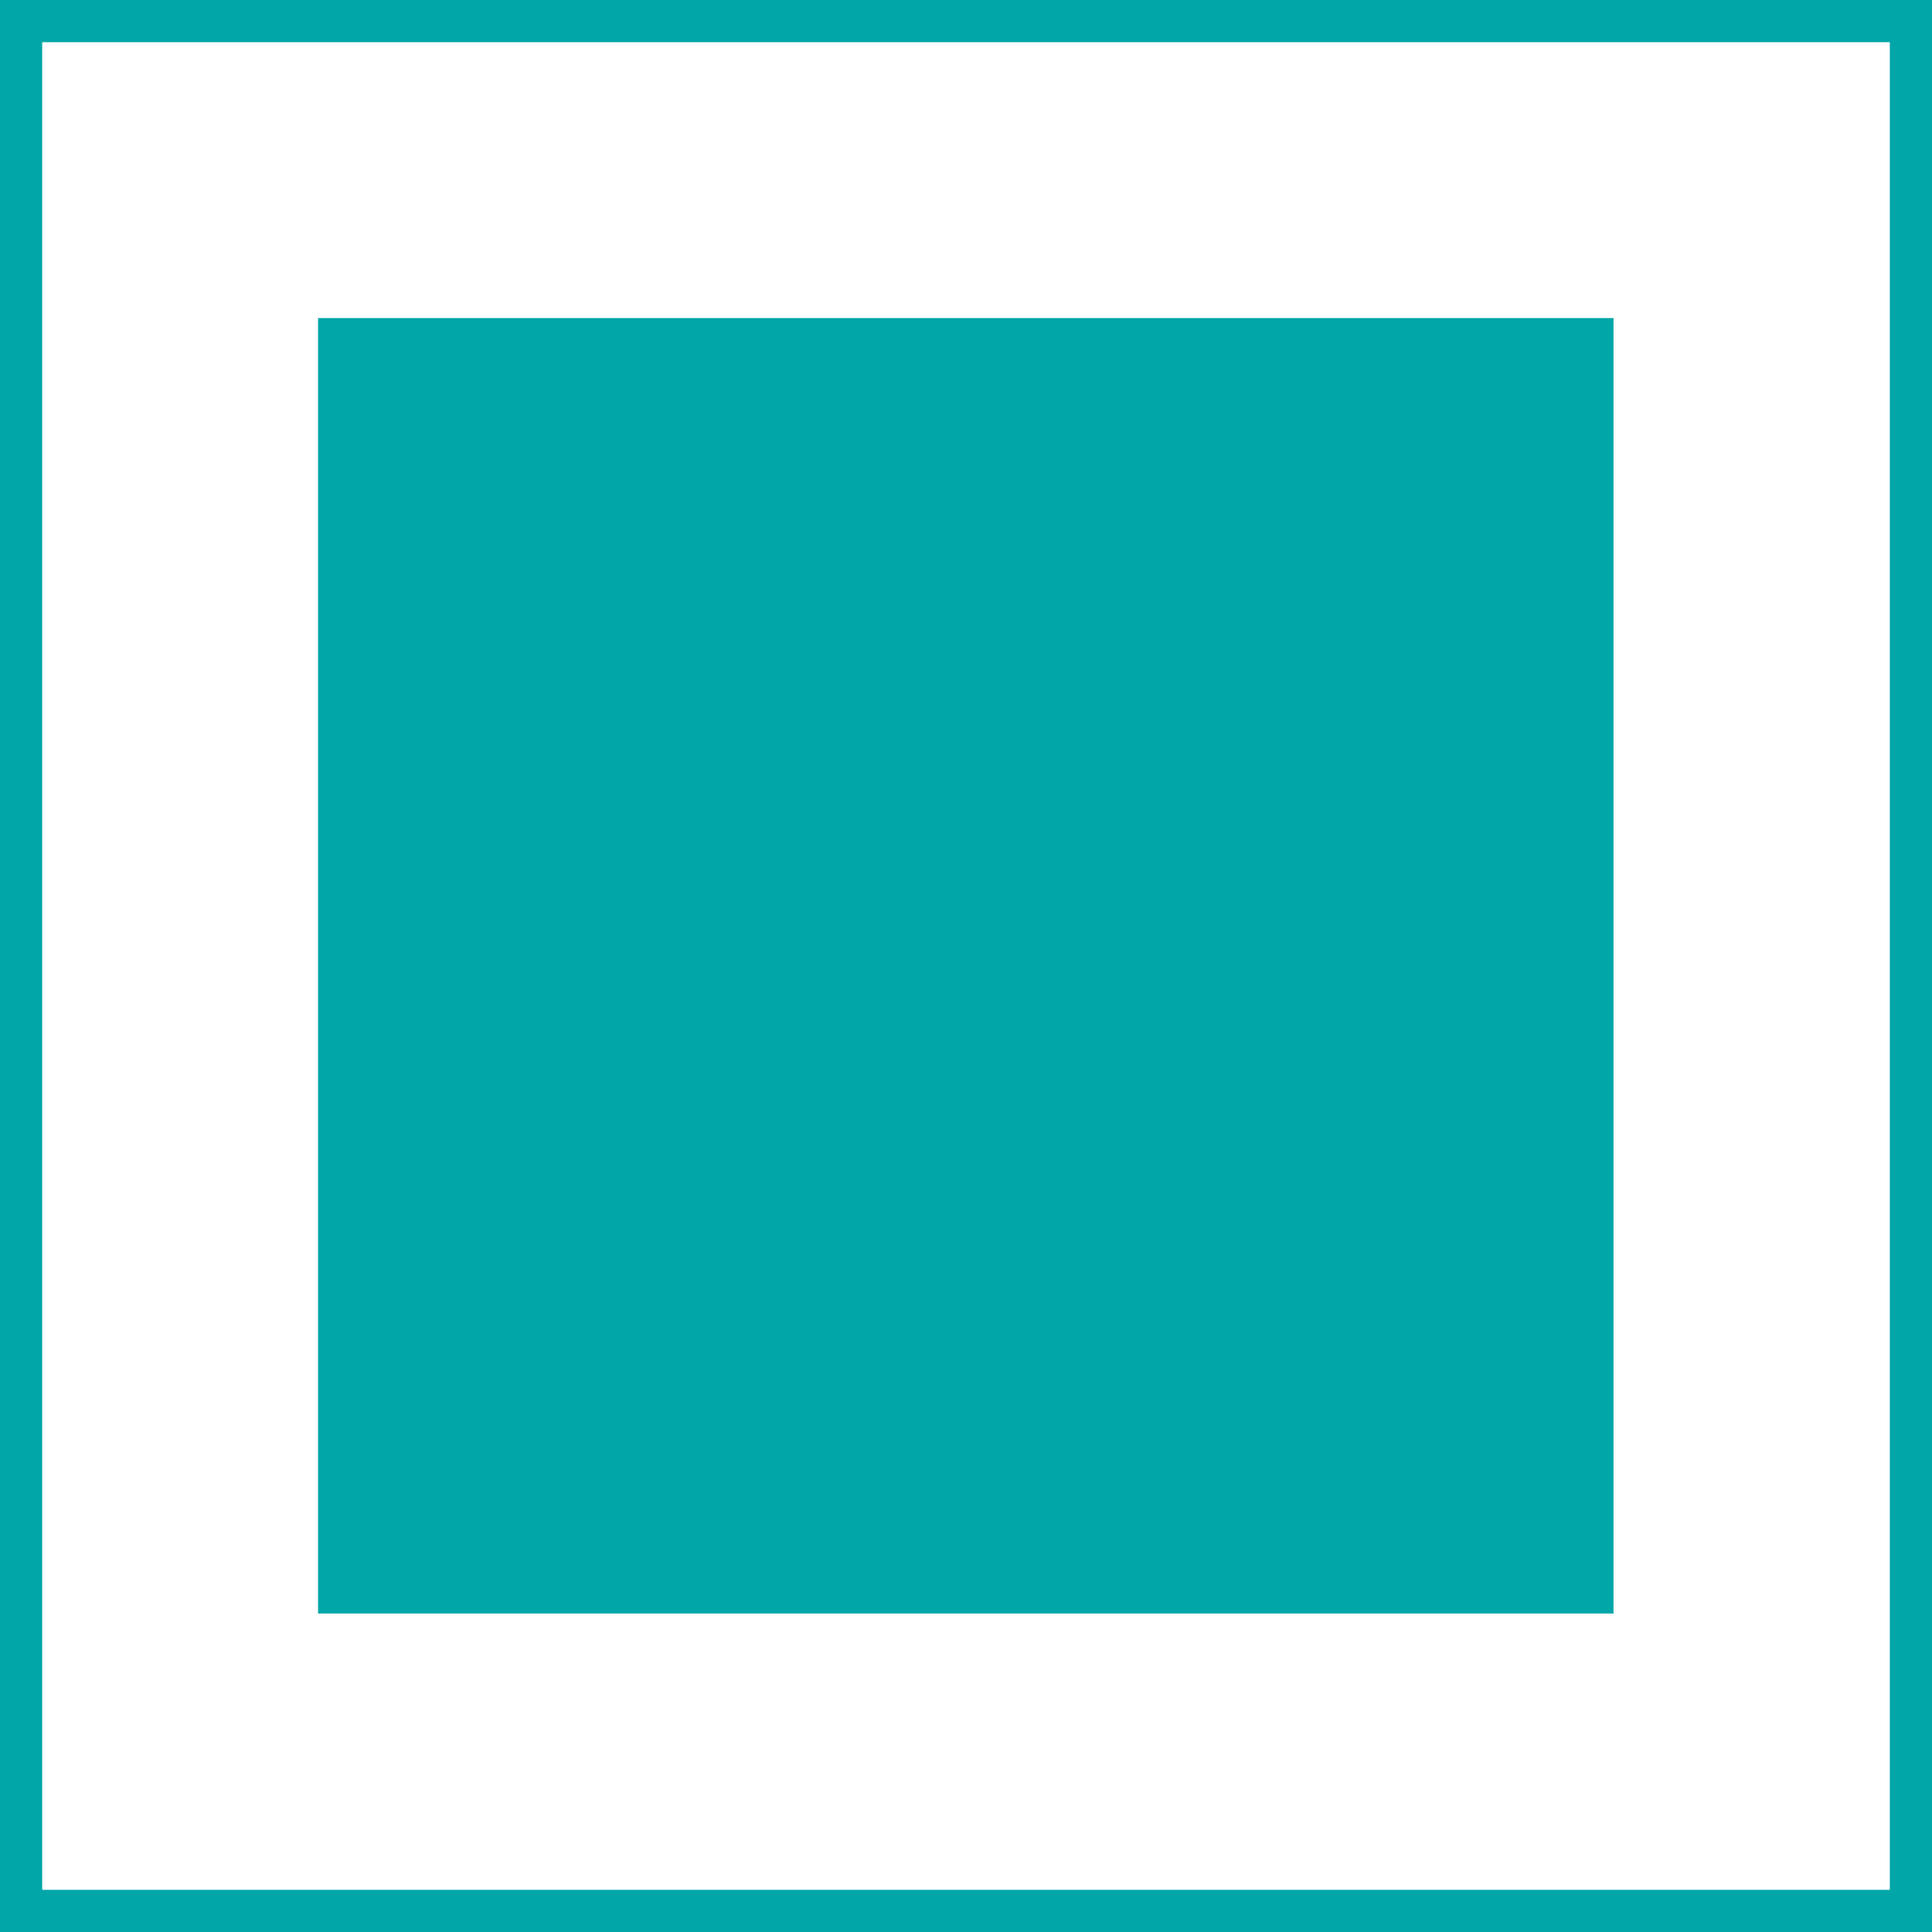
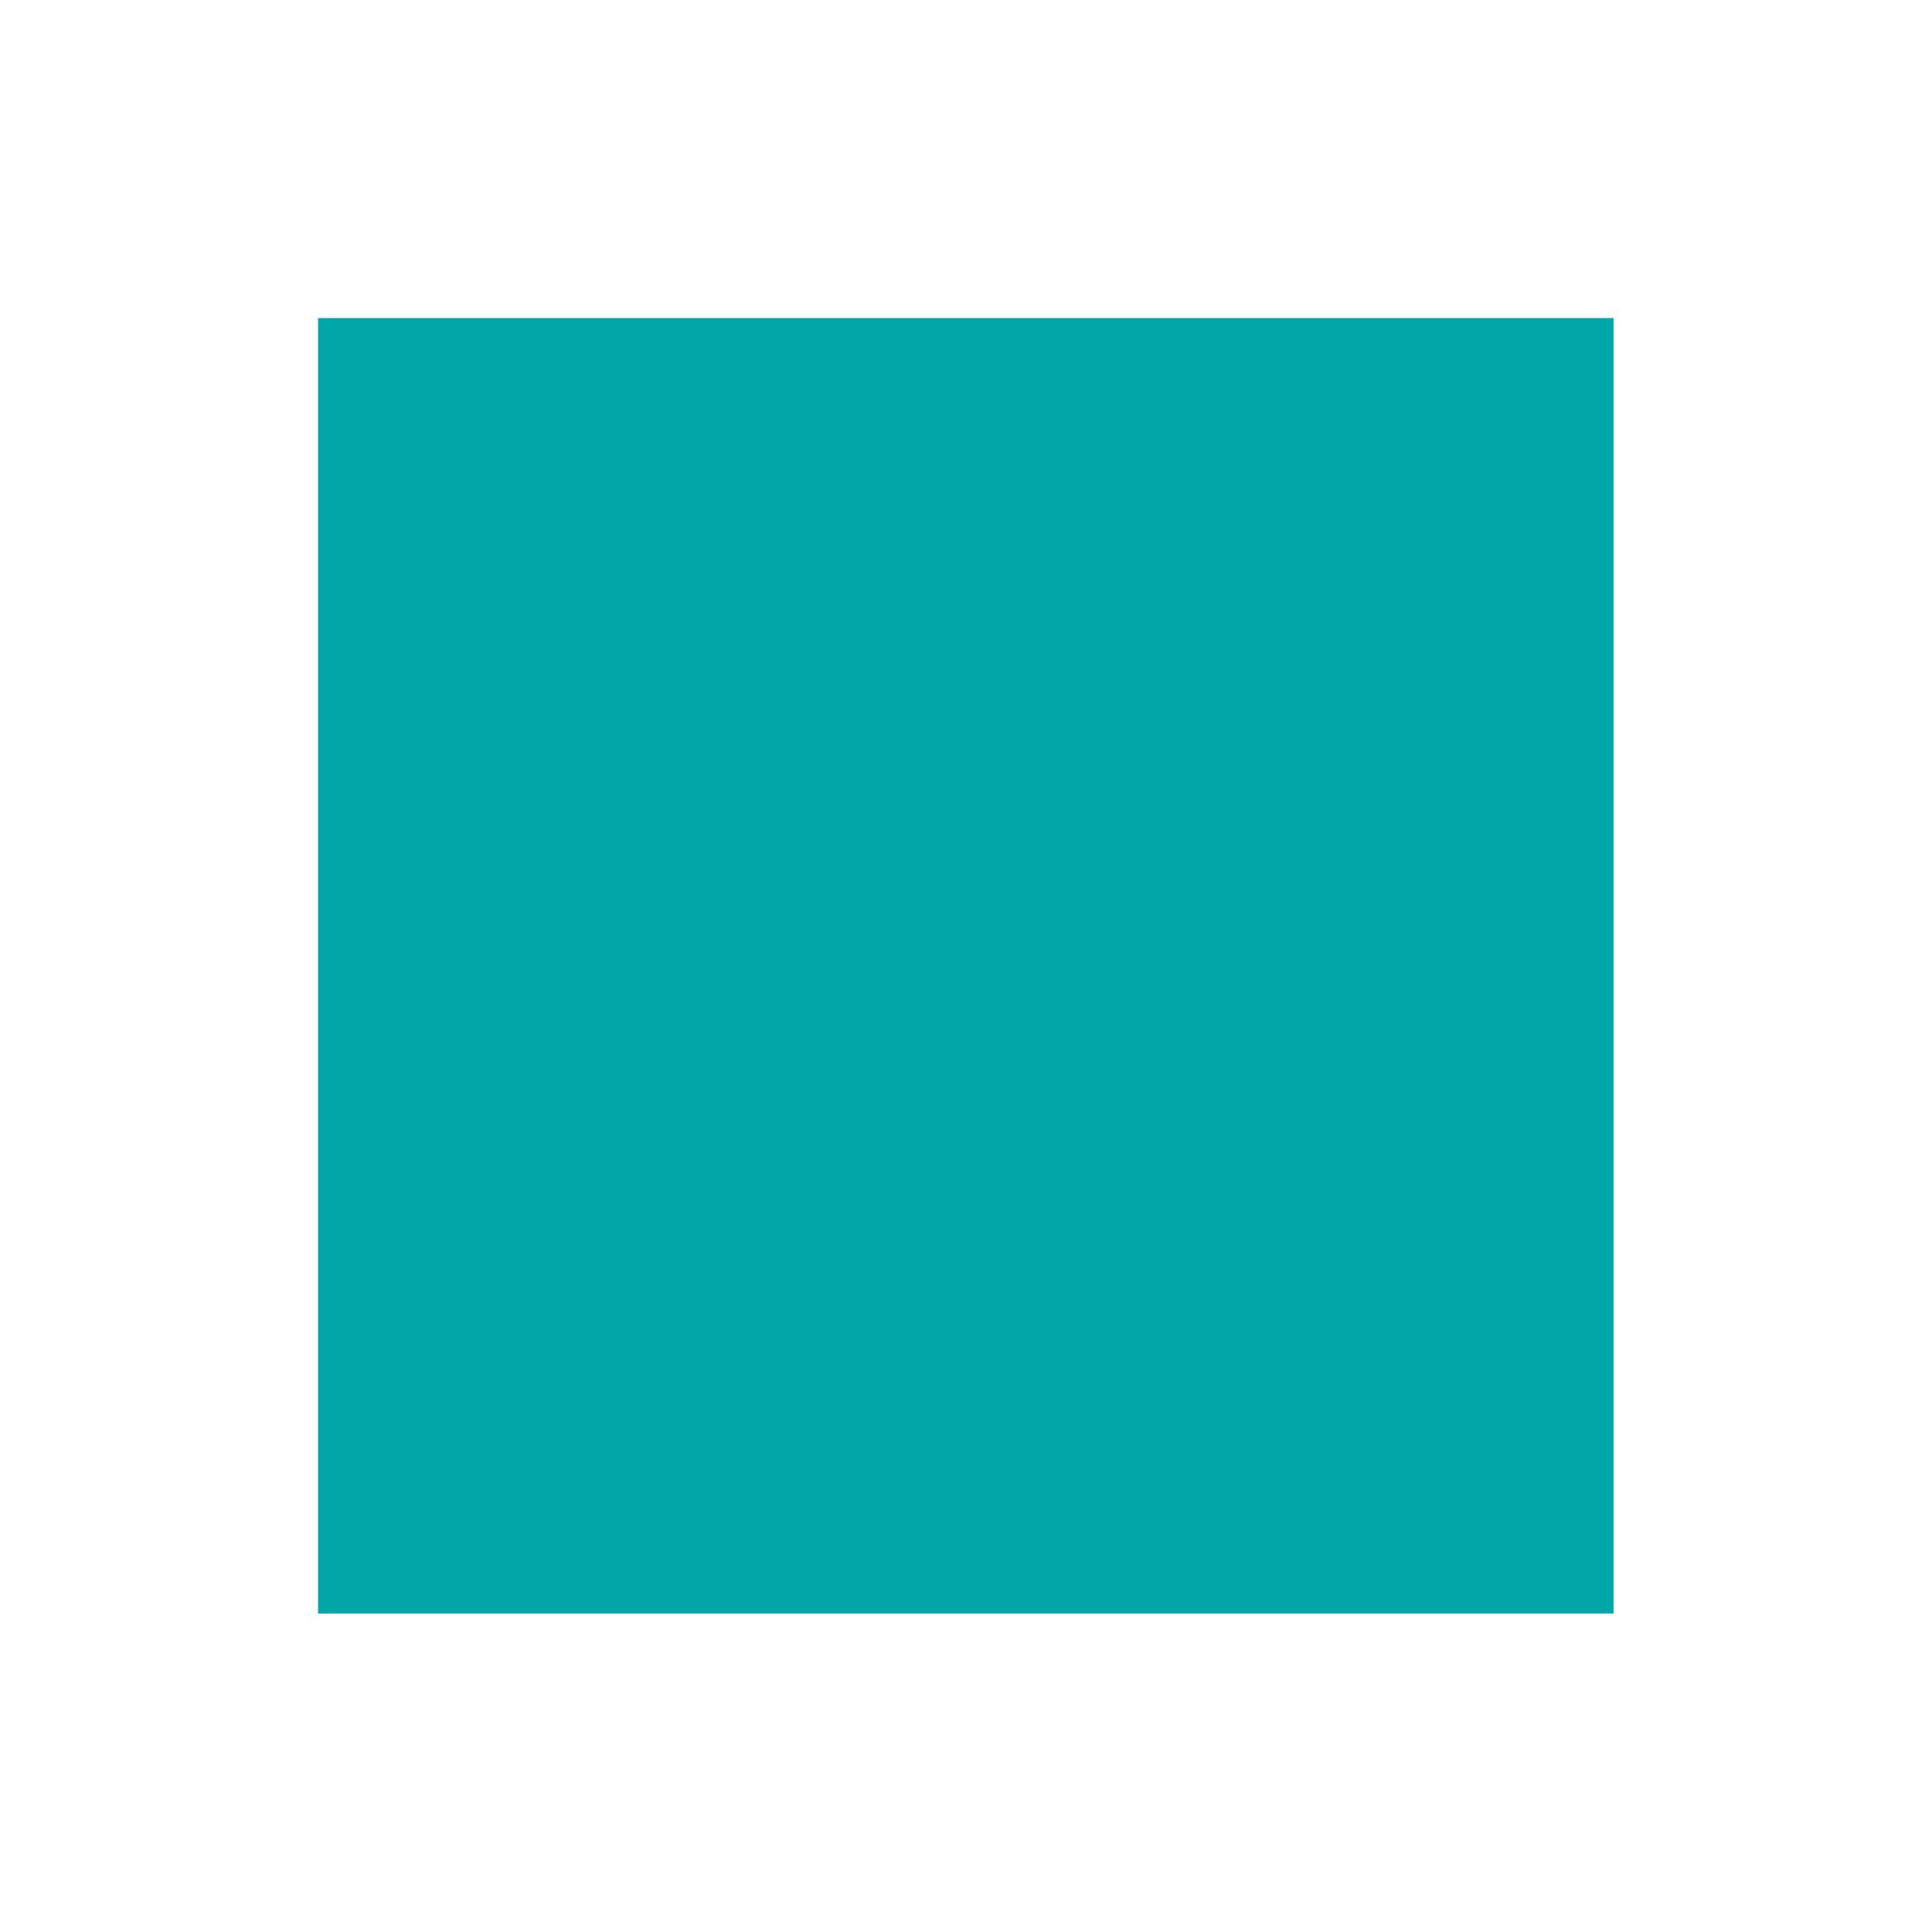
<svg xmlns="http://www.w3.org/2000/svg" id="Camada_2" data-name="Camada 2" viewBox="0 0 45.8 45.8">
  <defs>
    <style>      .cls-1 {        fill: #00a6a8;        stroke-width: 0px;      }      .cls-2 {        fill: none;        stroke: #00a6a8;        stroke-miterlimit: 10;      }    </style>
  </defs>
  <g id="Camada_1-2" data-name="Camada 1">
    <g>
-       <rect class="cls-2" x=".5" y=".5" width="44.8" height="44.8" />
      <rect class="cls-1" x="7.54" y="7.54" width="30.71" height="30.71" />
    </g>
  </g>
</svg>